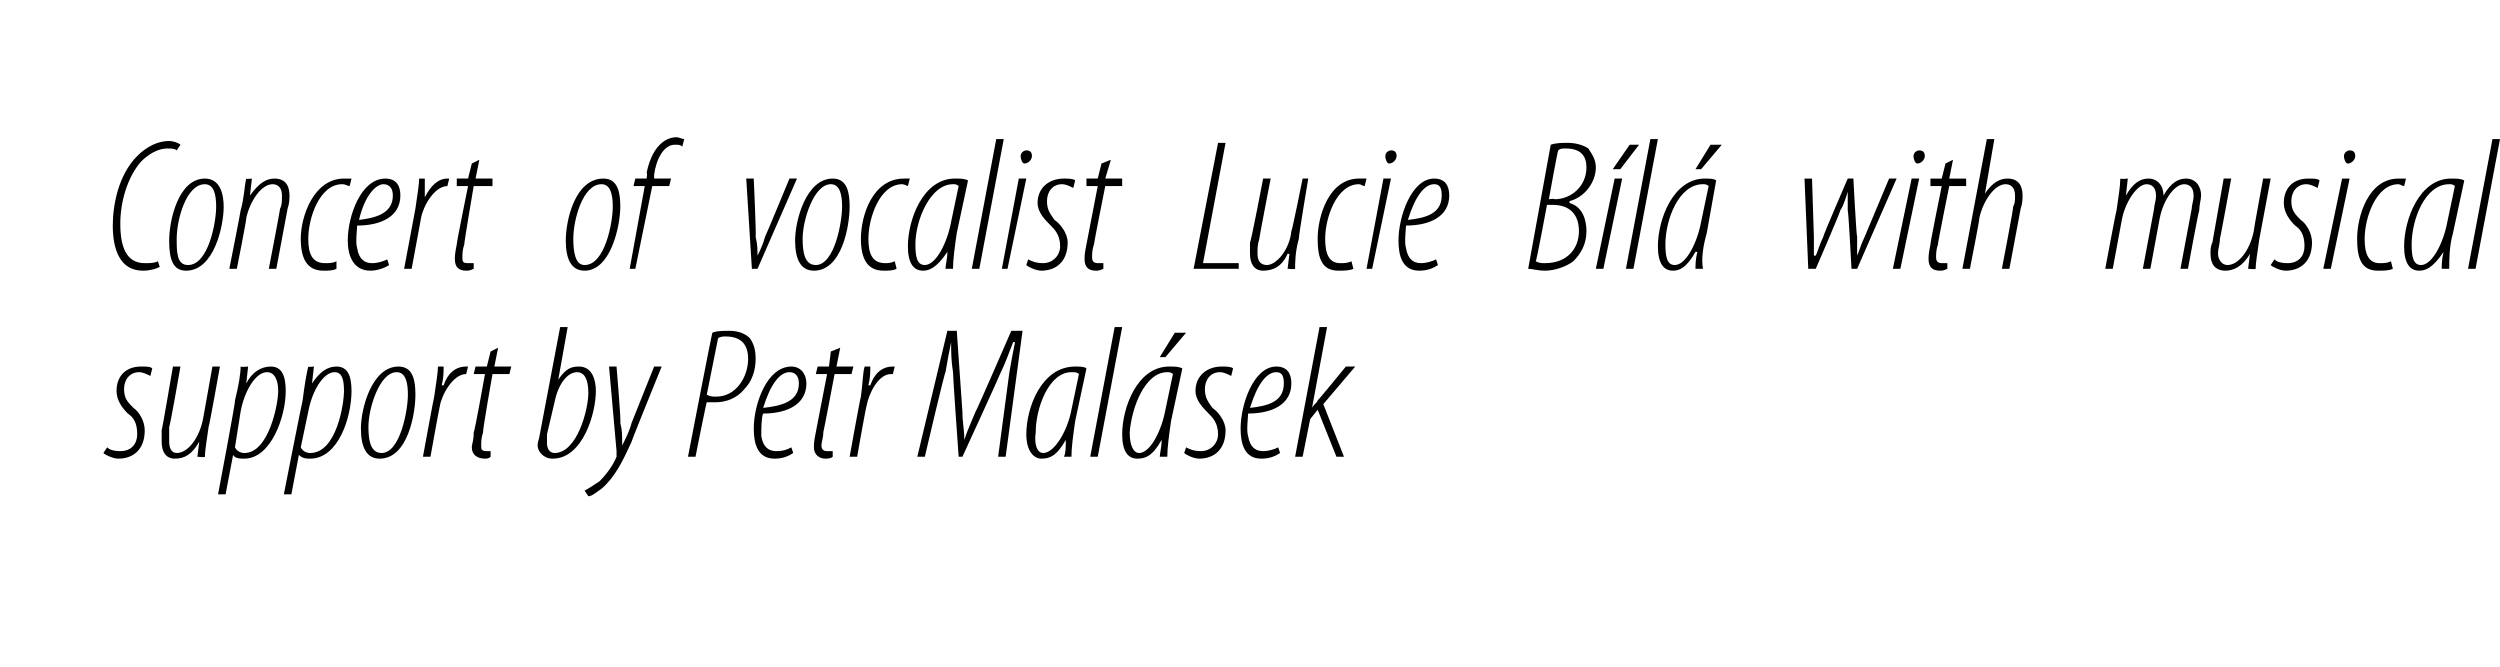
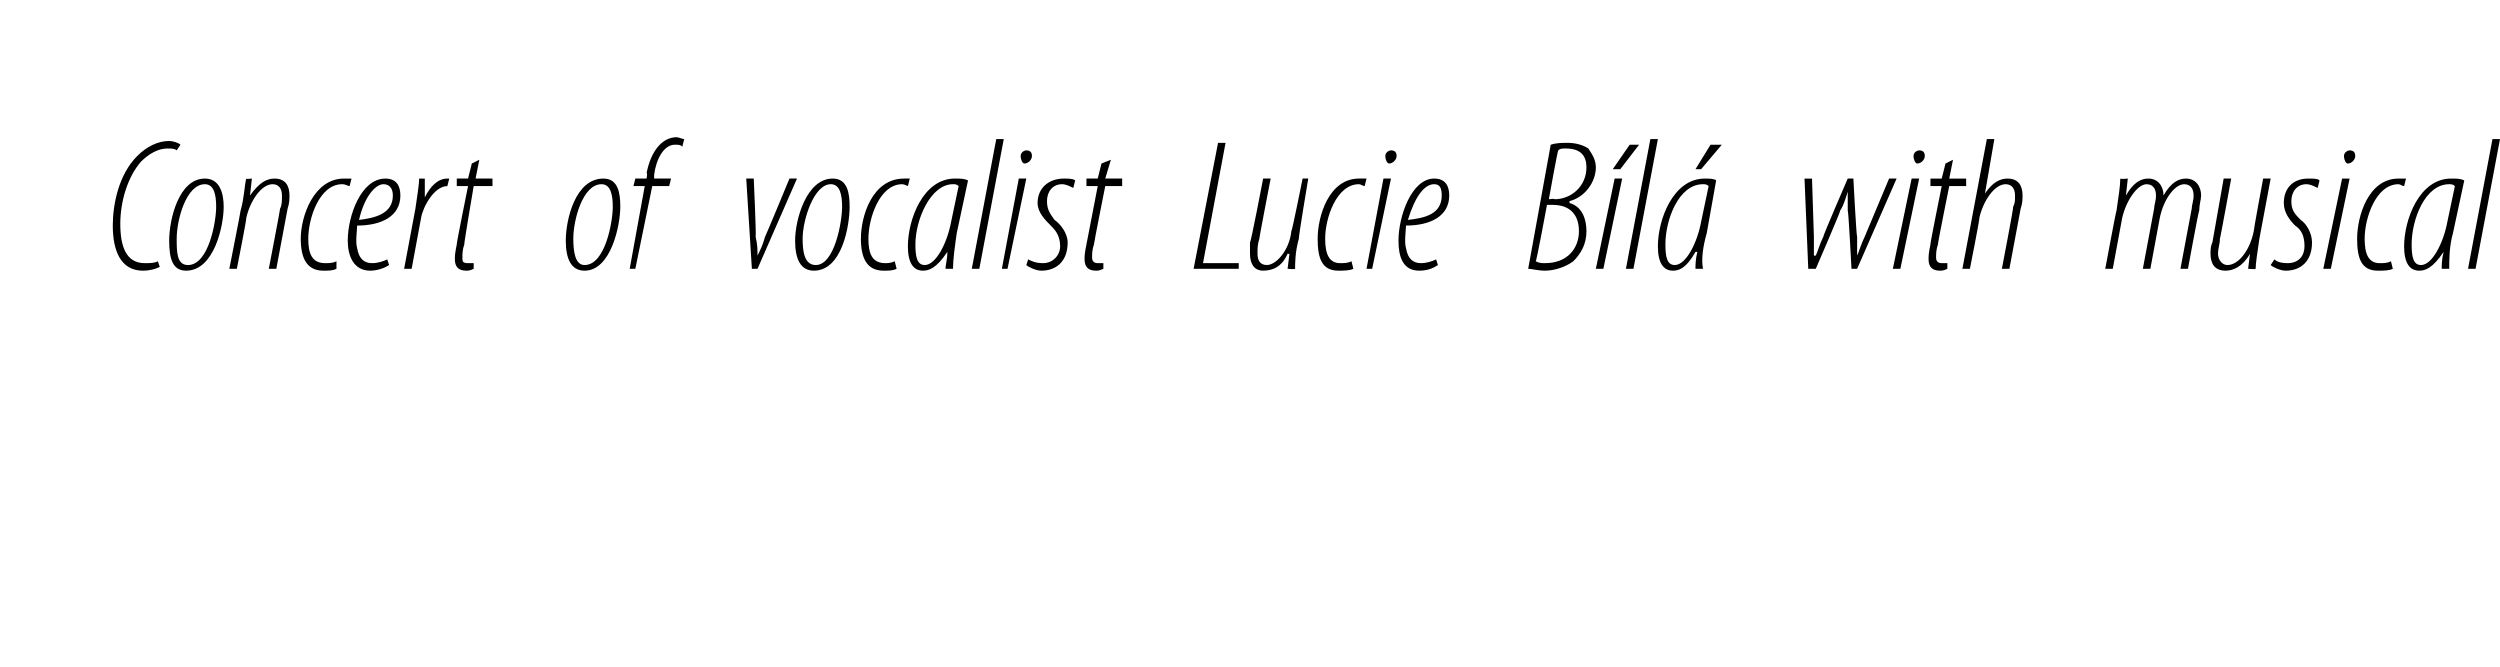
<svg xmlns="http://www.w3.org/2000/svg" version="1.1" width="133px" height="35.5px" viewBox="0 0 133 35.5">
  <desc>Concert of vocalist Lucie B l with musical support by Petr Mal sek</desc>
  <defs />
  <g id="Polygon115297">
-     <path d="m5.7 23.8c.1.1.3.2.7.2c.6 0 .9-.4.9-.9c0-.6-.2-.9-.5-1.1c-.3-.3-.6-.7-.6-1.2c0-.8.5-1.3 1.3-1.3c.3 0 .5 0 .6.1L8 20c-.2-.1-.4-.2-.6-.2c-.5 0-.8.4-.8.9c0 .5.2.7.5 1c.3.2.6.7.6 1.2c0 1-.6 1.5-1.4 1.5c-.3 0-.7-.2-.8-.3l.2-.3zm6-4.3s-.56 3.15-.6 3.2c-.1.7-.2 1.3-.2 1.6c.03.04-.4 0-.4 0l.1-.8s.01.02 0 0c-.4.7-.8.9-1.3.9c-.5 0-.7-.4-.7-.9v-.6c.02 0 .6-3.4.6-3.4h.4s-.56 3.24-.6 3.2v.8c0 .3.1.6.4.6c.6 0 1.2-.8 1.4-1.8l.5-2.8h.4zm-.1 6.8s.95-4.99.9-5c.2-.8.3-1.4.3-1.8c.03.04.4 0 .4 0l-.1.9s0-.03 0 0c.3-.6.8-.9 1.3-.9c.6 0 .8.5.8 1.3c0 1.4-.8 3.6-2.2 3.6c-.2 0-.5 0-.6-.2c.01.04 0 0 0 0l-.4 2.1h-.4zm.9-2.5c.1.2.3.3.5.3c1.3 0 1.8-2.6 1.8-3.3c0-.6-.2-1-.6-1c-.6 0-1.2 1-1.4 2.1l-.3 1.9zm2.6 2.5s.98-4.99 1-5c.1-.8.2-1.4.3-1.8c-.04.04.3 0 .3 0l-.1.9s.03-.03 0 0c.4-.6.8-.9 1.3-.9c.6 0 .8.5.8 1.3c0 1.4-.7 3.6-2.2 3.6c-.2 0-.4 0-.6-.2c.04.04 0 0 0 0l-.4 2.1h-.4zm.9-2.5c.1.2.3.3.5.3c1.4 0 1.8-2.6 1.8-3.3c0-.6-.1-1-.5-1c-.6 0-1.2 1-1.4 2.1l-.4 1.9zm4.2.6c-.7 0-1-.6-1-1.6c0-1.1.6-3.3 2-3.3c.8 0 .9.8.9 1.5c0 1-.4 3.4-1.9 3.4zm.1-.3c1 0 1.4-2.3 1.4-3.1c0-.6-.1-1.2-.6-1.2c-.9 0-1.5 1.9-1.5 2.9c0 .7.1 1.4.7 1.4zm2.2.2s.58-3.17.6-3.2c.1-.7.2-1.3.2-1.6h.3c0 .3 0 .6-.1 1h.1c.2-.6.6-1 1.2-1h.1l-.1.4c-.7 0-1.3 1.1-1.4 1.7c-.02.03-.5 2.7-.5 2.7h-.4zm4-5.8l-.2 1h.9l-.1.4h-.9s-.54 3.06-.5 3.1c-.1.3-.1.5-.1.7c0 .2 0 .3.3.3h.2v.3c-.1.1-.2.1-.3.1c-.4 0-.7-.2-.7-.6c0-.2.1-.3.1-.8c.05 0 .6-3.1.6-3.1h-.6l.1-.4h.6l.2-.8l.4-.2zm3.7-1.1l-.5 2.8s.02-.05 0 0c.4-.6.7-.7 1.1-.7c.7 0 .9.7.9 1.3c0 1.2-.7 3.6-2.3 3.6c-.5 0-.8-.4-.8-.7c0-.2.1-.4.1-.5l1.1-5.8h.4zm-1.1 5.7v.5c0 .2.1.5.4.5c1.2 0 1.8-2.3 1.8-3.2c0-.7-.2-1.1-.6-1.1c-.5 0-1 .6-1.2 1.6l-.4 1.7zm3.7-3.6s.25 2.96.2 3c.1.4.1.6.1 1.2c.2-.4.4-.8.5-1.2l1.2-3h.4s-1.63 4.01-1.6 4c-.5 1.1-.9 1.9-1.6 2.5c-.3.2-.5.4-.7.4l-.2-.3c.2-.1.5-.3.8-.5c.3-.3.7-.8.9-1.3v-.3l-.4-4.5h.4zm5.1-1.8c.2-.1.6-.1.9-.1c.4 0 .8.1 1.1.4c.2.3.3.6.3 1.1c0 .6-.2 1.2-.6 1.6c-.4.5-1 .7-1.5.7h-.5c-.02-.02-.6 2.9-.6 2.9h-.4s1.28-6.64 1.3-6.6zm-.3 3.3c.2.1.3.1.5.1c1.1 0 1.7-1.1 1.7-2c0-.7-.3-1.2-1.2-1.2c-.1 0-.3 0-.4.1l-.6 3zm4.6 3.1c-.3.2-.6.3-1 .3c-.9 0-1.1-.8-1.1-1.6c0-1.3.7-3.3 2-3.3c.5 0 .8.4.8.9c0 1.1-1 1.6-2.3 1.6c-.1.2-.1.9-.1 1.2c.1.6.4.8.8.8c.4 0 .6-.1.8-.2l.1.3zm.3-3.7c0-.4-.2-.6-.5-.6c-.5 0-1 .6-1.4 1.9c.9-.1 1.9-.3 1.9-1.3zm2.2-1.9l-.2 1h.9l-.1.4h-.9s-.58 3.06-.6 3.1c0 .3-.1.5-.1.7c0 .2.1.3.3.3h.3v.3c-.1.1-.3.1-.4.1c-.3 0-.6-.2-.6-.6c0-.2 0-.3.1-.8l.6-3.1h-.6l.1-.4h.6l.1-.8l.5-.2zm.5 5.8s.57-3.17.6-3.2c.1-.7.1-1.3.2-1.6h.3c0 .3 0 .6-.1 1h.1c.2-.6.6-1 1.2-1h.1l-.1.4h-.1c-.7 0-1.2 1.1-1.3 1.7c-.03.03-.5 2.7-.5 2.7h-.4zm7.9 0l.6-4.5c.1-.6.2-1.1.3-1.6h-.1c-.2.5-.4 1.1-.7 1.7c.01.03-2 4.4-2 4.4h-.2s-.32-4.49-.3-4.5c-.1-.6-.1-1.1-.1-1.6c-.1.5-.2 1-.3 1.6c-.04-.03-1.1 4.5-1.1 4.5h-.4l1.6-6.7h.5l.3 4.3c0 .6.1.9.1 1.5c.2-.6.4-1 .6-1.5c.03.01 1.9-4.3 1.9-4.3h.6l-.9 6.7h-.4zm3.5 0c.1-.2.1-.5.1-.9c-.5.9-.9 1-1.3 1c-.4 0-.8-.4-.8-1.3c0-1.4.8-3.6 2.6-3.6c.2 0 .5 0 .6.1l-.6 2.8c-.1.7-.2 1.4-.2 1.9h-.4zm.8-4.4c-.1-.1-.2-.1-.4-.1c-1.2 0-1.9 1.9-1.9 3.2c-.1.7.1 1.1.4 1.1c.6 0 1.3-1.2 1.5-2.3l.4-1.9zm.6 4.4l1.3-6.9h.4l-1.3 6.9h-.4zm3.7 0c0-.2.1-.5.1-.9c-.5.9-.9 1-1.3 1c-.5 0-.8-.4-.8-1.3c0-1.4.8-3.6 2.5-3.6c.3 0 .5 0 .7.1l-.6 2.8c-.1.7-.2 1.4-.2 1.9h-.4zm.7-4.4c-.1-.1-.2-.1-.3-.1c-1.2 0-1.9 1.9-2 3.2c0 .7.2 1.1.5 1.1c.6 0 1.2-1.2 1.4-2.3l.4-1.9zm.7-2.2L62 19h-.3l.8-1.3h.6zm0 6.1c.2.1.4.2.8.2c.5 0 .9-.4.9-.9c0-.6-.3-.9-.5-1.1c-.3-.3-.7-.7-.7-1.2c0-.8.6-1.3 1.4-1.3c.2 0 .5 0 .6.1l-.1.4c-.2-.1-.4-.2-.6-.2c-.5 0-.8.4-.8.9c0 .5.2.7.4 1c.3.2.7.7.7 1.2c0 1-.6 1.5-1.4 1.5c-.3 0-.7-.2-.8-.3l.1-.3zm5 .3c-.3.2-.6.3-1 .3c-.9 0-1.1-.8-1.1-1.6c0-1.3.7-3.3 1.9-3.3c.6 0 .8.4.8.9c0 1.1-1 1.6-2.3 1.6c0 .2-.1.9 0 1.2c.1.6.4.8.8.8c.3 0 .6-.1.8-.2l.1.3zm.2-3.7c0-.4-.1-.6-.4-.6c-.5 0-1 .6-1.4 1.9c.9-.1 1.8-.3 1.8-1.3zm.6 3.9l1.3-6.9h.4l-.8 4.3s.04-.04 0 0c.1-.2.3-.3.3-.4c.05-.02 1.5-1.8 1.5-1.8h.5l-1.7 2l1.1 2.8h-.4l-1-2.5l-.4.5l-.4 2h-.4z" stroke="none" fill="#000" />
-   </g>
+     </g>
  <g id="Polygon115296">
    <path d="m8.5 14.2c-.2.1-.5.2-.9.2C6.4 14.4 6 13.3 6 12c0-1.1.3-2.7 1.3-3.7c.5-.5 1.1-.8 1.7-.8c.2 0 .5.1.6.2l-.2.3c-.1-.1-.3-.1-.5-.1c-.5 0-1 .3-1.4.7c-.7.8-1.1 2.1-1.1 3.3c0 1.2.3 2.1 1.3 2.1c.3 0 .5 0 .7-.1l.1.3zm1.4.2c-.7 0-.9-.6-.9-1.6c0-1.1.5-3.3 1.9-3.3c.8 0 1 .8 1 1.5c0 1-.5 3.4-2 3.4zm.1-.3c1.1 0 1.5-2.3 1.5-3.1c0-.6-.1-1.2-.6-1.2c-1 0-1.5 1.9-1.5 2.9c0 .7 0 1.4.6 1.4zm2.2.2s.61-3.07.6-3.1c.2-.7.2-1.3.3-1.7c-.04.04.3 0 .3 0l-.1.9s.04-.02 0 0c.5-.7.9-.9 1.3-.9c.6 0 .8.4.8.9c0 .2 0 .4-.1.7l-.6 3.2h-.4s.61-3.16.6-3.2c.1-.2.1-.4.1-.7c0-.4-.2-.6-.5-.6c-.6 0-1.2.9-1.4 1.8c.04-.02-.5 2.7-.5 2.7h-.4zm5.7 0c-.2.1-.4.1-.7.1c-.9 0-1.2-.7-1.2-1.7c0-1.2.7-3.2 2.3-3.2h.4l-.1.4c-.1 0-.2-.1-.4-.1c-1.2 0-1.8 1.8-1.8 2.9c0 .8.2 1.3.9 1.3c.2 0 .4 0 .6-.1v.4zm2.8-.2c-.3.2-.7.3-1 .3c-.9 0-1.2-.8-1.2-1.6c0-1.3.7-3.3 2-3.3c.6 0 .8.4.8.9c0 1.1-1 1.6-2.3 1.6c0 .2-.1.9 0 1.2c.1.6.4.8.8.8c.3 0 .6-.1.8-.2l.1.3zm.2-3.7c0-.4-.2-.6-.5-.6c-.4 0-1 .6-1.3 1.9c.8-.1 1.8-.3 1.8-1.3zm.6 3.9l.6-3.2c.1-.7.2-1.3.2-1.6h.3v1c.3-.6.7-1 1.2-1h.1l-.1.4c-.7 0-1.3 1.1-1.4 1.7l-.5 2.7h-.4zm4-5.8l-.2 1h.9v.4h-1s-.52 3.06-.5 3.1c-.1.3-.1.5-.1.7c0 .2 0 .3.3.3h.3v.3c-.2.1-.3.1-.4.1c-.4 0-.6-.2-.6-.6c0-.2 0-.3.1-.8c-.03 0 .6-3.1.6-3.1h-.6v-.4h.6l.2-.8l.4-.2zm5.6 5.9c-.7 0-1-.6-1-1.6c0-1.1.5-3.3 2-3.3c.8 0 .9.8.9 1.5c0 1-.5 3.4-1.9 3.4zm0-.3c1.1 0 1.5-2.3 1.5-3.1c0-.6-.1-1.2-.6-1.2c-1 0-1.5 1.9-1.5 2.9c0 .7.1 1.4.6 1.4zm2.4.2l.8-4.4h-.6l.1-.4h.6s.05-.32 0-.3c.1-.5.3-1.1.7-1.5c.2-.2.5-.4.9-.4c.1 0 .3.1.4.1l-.1.4c-.1-.1-.2-.1-.4-.1c-.6 0-1 .8-1.1 1.6v.2h.9l-.1.4h-.9l-.9 4.4h-.3zm6.6-4.8s.14 3.08.1 3.1c.1.4.1.7.1 1c.1-.2.3-.6.4-1c.03-.03 1.3-3.1 1.3-3.1h.4l-2.1 4.8h-.3l-.3-4.8h.4zm3.2 4.9c-.7 0-1-.6-1-1.6c0-1.1.6-3.3 2-3.3c.8 0 .9.8.9 1.5c0 1-.4 3.4-1.9 3.4zm.1-.3c1 0 1.4-2.3 1.4-3.1c0-.6-.1-1.2-.6-1.2c-.9 0-1.5 1.9-1.5 2.9c0 .7.1 1.4.7 1.4zm4.3.2c-.2.1-.4.1-.7.1c-.9 0-1.2-.7-1.2-1.7c0-1.2.6-3.2 2.3-3.2h.3l-.1.4s-.2-.1-.3-.1c-1.2 0-1.8 1.8-1.8 2.9c0 .8.2 1.3.9 1.3c.1 0 .3 0 .5-.1l.1.4zm2.6 0c0-.2.1-.5.1-.9c-.6.9-1 1-1.3 1c-.5 0-.8-.4-.8-1.3c0-1.4.8-3.6 2.5-3.6c.3 0 .5 0 .7.1l-.6 2.8c-.1.7-.2 1.4-.2 1.9h-.4zm.7-4.4c-.1-.1-.2-.1-.3-.1c-1.2 0-2 1.9-2 3.2c0 .7.1 1.1.5 1.1c.6 0 1.2-1.2 1.4-2.3l.4-1.9zm.7 4.4L53 7.4h.4l-1.3 6.9h-.4zm1.6 0l.9-4.8h.4l-1 4.8h-.3zm1.2-5.6c-.1 0-.2-.2-.2-.4c0-.2.2-.3.3-.3c.2 0 .3.1.3.3c0 .2-.2.4-.4.4zm.2 5.1c.2.1.4.2.8.2c.5 0 .9-.4.9-.9c0-.6-.3-.9-.5-1.1c-.3-.3-.7-.7-.7-1.2c0-.8.6-1.3 1.4-1.3c.2 0 .5 0 .6.1l-.1.4c-.2-.1-.4-.2-.6-.2c-.5 0-.8.4-.8.9c0 .5.2.7.4 1c.3.2.7.7.7 1.2c0 1-.6 1.5-1.4 1.5c-.3 0-.7-.2-.8-.3l.1-.3zm4.4-5.3l-.3 1h.9v.4h-.9s-.61 3.06-.6 3.1c-.1.3-.1.5-.1.7c0 .2.1.3.3.3h.3v.3c-.2.1-.3.1-.4.1c-.4 0-.6-.2-.6-.6c0-.2 0-.3.1-.8l.6-3.1h-.6v-.4h.6l.2-.8l.5-.2zm5.7-.9h.4L64 14h1.9v.3h-2.4l1.3-6.7zm4.8 1.9s-.53 3.15-.5 3.2c-.2.7-.2 1.3-.2 1.6c-.04.04-.4 0-.4 0l.1-.8s-.06.02-.1 0c-.3.7-.8.9-1.3.9c-.5 0-.7-.4-.7-.9v-.6c.05 0 .7-3.4.7-3.4h.4s-.63 3.24-.6 3.2c-.1.3-.1.5-.1.8c0 .3.1.6.5.6c.5 0 1.2-.8 1.3-1.8c.04 0 .6-2.8.6-2.8h.3zm2.4 4.8c-.2.1-.5.1-.8.1c-.9 0-1.1-.7-1.1-1.7c0-1.2.6-3.2 2.2-3.2h.4l-.1.4c-.1 0-.2-.1-.3-.1c-1.2 0-1.8 1.8-1.8 2.9c0 .8.2 1.3.8 1.3c.2 0 .4 0 .6-.1l.1.4zm.7 0l.9-4.8h.4l-1 4.8h-.3zm1.2-5.6c-.1 0-.2-.2-.2-.4c0-.2.2-.3.3-.3c.2 0 .3.1.3.3c0 .2-.2.4-.4.4zm2.6 5.4c-.3.2-.6.3-1 .3c-.9 0-1.1-.8-1.1-1.6c0-1.3.7-3.3 1.9-3.3c.6 0 .8.4.8.9c0 1.1-1 1.6-2.3 1.6c0 .2-.1.9 0 1.2c.1.6.4.8.8.8c.3 0 .6-.1.8-.2l.1.3zm.2-3.7c0-.4-.1-.6-.4-.6c-.5 0-1 .6-1.4 1.9c.9-.1 1.8-.3 1.8-1.3zm5.8-2.7c.3-.1.6-.1.9-.1c.4 0 .8.1 1.1.3c.2.3.4.6.4 1c0 .8-.6 1.6-1.4 1.8v.1c.7.2.9.9.9 1.5c0 .7-.3 1.2-.7 1.6c-.4.3-1 .5-1.5.5c-.4 0-.7-.1-.9-.1l1.2-6.6zm-.1 2.9s.33-.05.3 0c.9 0 1.7-.7 1.7-1.7c0-.6-.3-1-1.1-1c-.2 0-.3 0-.4.1c-.03-.02-.5 2.6-.5 2.6zm-.7 3.3c.2.1.3.1.5.1c1.2 0 1.8-.8 1.8-1.7c0-.8-.4-1.4-1.4-1.4h-.3s-.56 3.04-.6 3zm3.2.4l1-4.8h.4l-1 4.8h-.4zm2.3-6.6l-1 1.3h-.4l.9-1.3h.5zm-.7 6.6l1.3-6.9h.4l-1.3 6.9h-.4zm3.7 0c0-.2 0-.5.1-.9h-.1c-.5.9-.9 1-1.2 1c-.5 0-.8-.4-.8-1.3c0-1.4.8-3.6 2.5-3.6c.2 0 .5 0 .6.1l-.5 2.8c-.2.7-.3 1.4-.2 1.9h-.4zm.7-4.4c-.1-.1-.2-.1-.3-.1c-1.3 0-2 1.9-2 3.2c0 .7.1 1.1.5 1.1c.6 0 1.2-1.2 1.4-2.3l.4-1.9zm.7-2.2L90.5 9h-.3l.8-1.3h.6zm4.8 1.8l.1 3.1v1h.1c.1-.2.2-.6.4-1c-.04-.01 1.3-3.1 1.3-3.1h.3s.16 3.08.2 3.1v1c.1-.2.2-.6.4-1l1.3-3.1h.4l-2.1 4.8h-.3s-.16-3.09-.2-3.1v-1c-.1.3-.2.7-.4 1c.04.01-1.3 3.1-1.3 3.1h-.4L96 9.5h.4zm4.3 4.8l1-4.8h.4l-1 4.8h-.4zm1.3-5.6c-.1 0-.2-.2-.2-.4c0-.2.2-.3.3-.3c.2 0 .3.1.3.3c0 .2-.2.4-.4.4zm1.9-.2l-.2 1h.9v.4h-.9s-.62 3.06-.6 3.1c-.1.3-.1.5-.1.7c0 .2.1.3.3.3h.3v.3c-.2.1-.3.1-.4.1c-.4 0-.6-.2-.6-.6c0-.2 0-.3.1-.8c-.03 0 .6-3.1.6-3.1h-.6v-.4h.6l.2-.8l.4-.2zm.5 5.8l1.3-6.9h.4l-.5 2.9s.02-.04 0 0c.4-.6.8-.8 1.2-.8c.6 0 .8.4.8.9c0 .2 0 .4-.1.7l-.6 3.2h-.4s.63-3.26.6-3.3c.1-.2.1-.3.1-.6c0-.4-.2-.6-.5-.6c-.6 0-1.2.9-1.4 1.8c.04-.02-.5 2.7-.5 2.7h-.4zm7.6 0s.57-3.07.6-3.1c.1-.7.2-1.3.2-1.7c.02.04.4 0 .4 0l-.1.9s0-.02 0 0c.4-.7.8-.9 1.2-.9c.5 0 .8.4.8.9c.4-.7.8-.9 1.2-.9c.5 0 .8.4.8.9c0 .2-.1.5-.1.8c-.03-.02-.6 3.1-.6 3.1h-.4l.6-3.2c0-.2.1-.4.1-.7c0-.4-.2-.6-.5-.6c-.5 0-1.1.8-1.3 1.8l-.5 2.7h-.4l.6-3.2c0-.2.1-.4.1-.7c0-.4-.2-.6-.5-.6c-.5 0-1.1.9-1.3 1.8l-.5 2.7h-.4zm8.8-4.8l-.6 3.2c-.1.7-.2 1.3-.2 1.6c0 .04-.4 0-.4 0l.1-.8s-.02.02 0 0c-.4.7-.9.9-1.3.9c-.6 0-.8-.4-.8-.9c0-.2 0-.4.1-.6l.6-3.4h.4s-.59 3.24-.6 3.2c0 .3-.1.5-.1.8c0 .3.2.6.5.6c.6 0 1.2-.8 1.4-1.8c-.02 0 .5-2.8.5-2.8h.4zm.2 4.3c.1.1.3.2.7.2c.6 0 .9-.4.9-.9c0-.6-.2-.9-.5-1.1c-.3-.3-.6-.7-.6-1.2c0-.8.5-1.3 1.3-1.3c.3 0 .5 0 .6.1l-.1.4c-.2-.1-.4-.2-.6-.2c-.5 0-.8.4-.8.9c0 .5.2.7.5 1c.3.2.6.7.6 1.2c0 1-.6 1.5-1.4 1.5c-.3 0-.7-.2-.8-.3l.2-.3zm2.6.5l1-4.8h.4l-1 4.8h-.4zm1.3-5.6c-.1 0-.2-.2-.2-.4c0-.2.2-.3.3-.3c.2 0 .3.1.3.3c0 .2-.2.4-.4.4zm2.4 5.6c-.2.1-.5.1-.8.1c-.9 0-1.1-.7-1.1-1.7c0-1.2.6-3.2 2.2-3.2h.4l-.1.4c-.1 0-.2-.1-.3-.1c-1.2 0-1.8 1.8-1.8 2.9c0 .8.2 1.3.8 1.3c.2 0 .4 0 .6-.1l.1.4zm2.6 0c0-.2 0-.5.1-.9c-.6.9-1 1-1.3 1c-.5 0-.8-.4-.8-1.3c0-1.4.8-3.6 2.5-3.6c.3 0 .5 0 .7.1l-.6 2.8c-.2.7-.2 1.4-.2 1.9h-.4zm.7-4.4c-.1-.1-.2-.1-.3-.1c-1.3 0-2 1.9-2 3.2c0 .7.1 1.1.5 1.1c.6 0 1.2-1.2 1.4-2.3l.4-1.9zm.7 4.4l1.3-6.9h.4l-1.3 6.9h-.4z" stroke="none" fill="#000" />
  </g>
</svg>